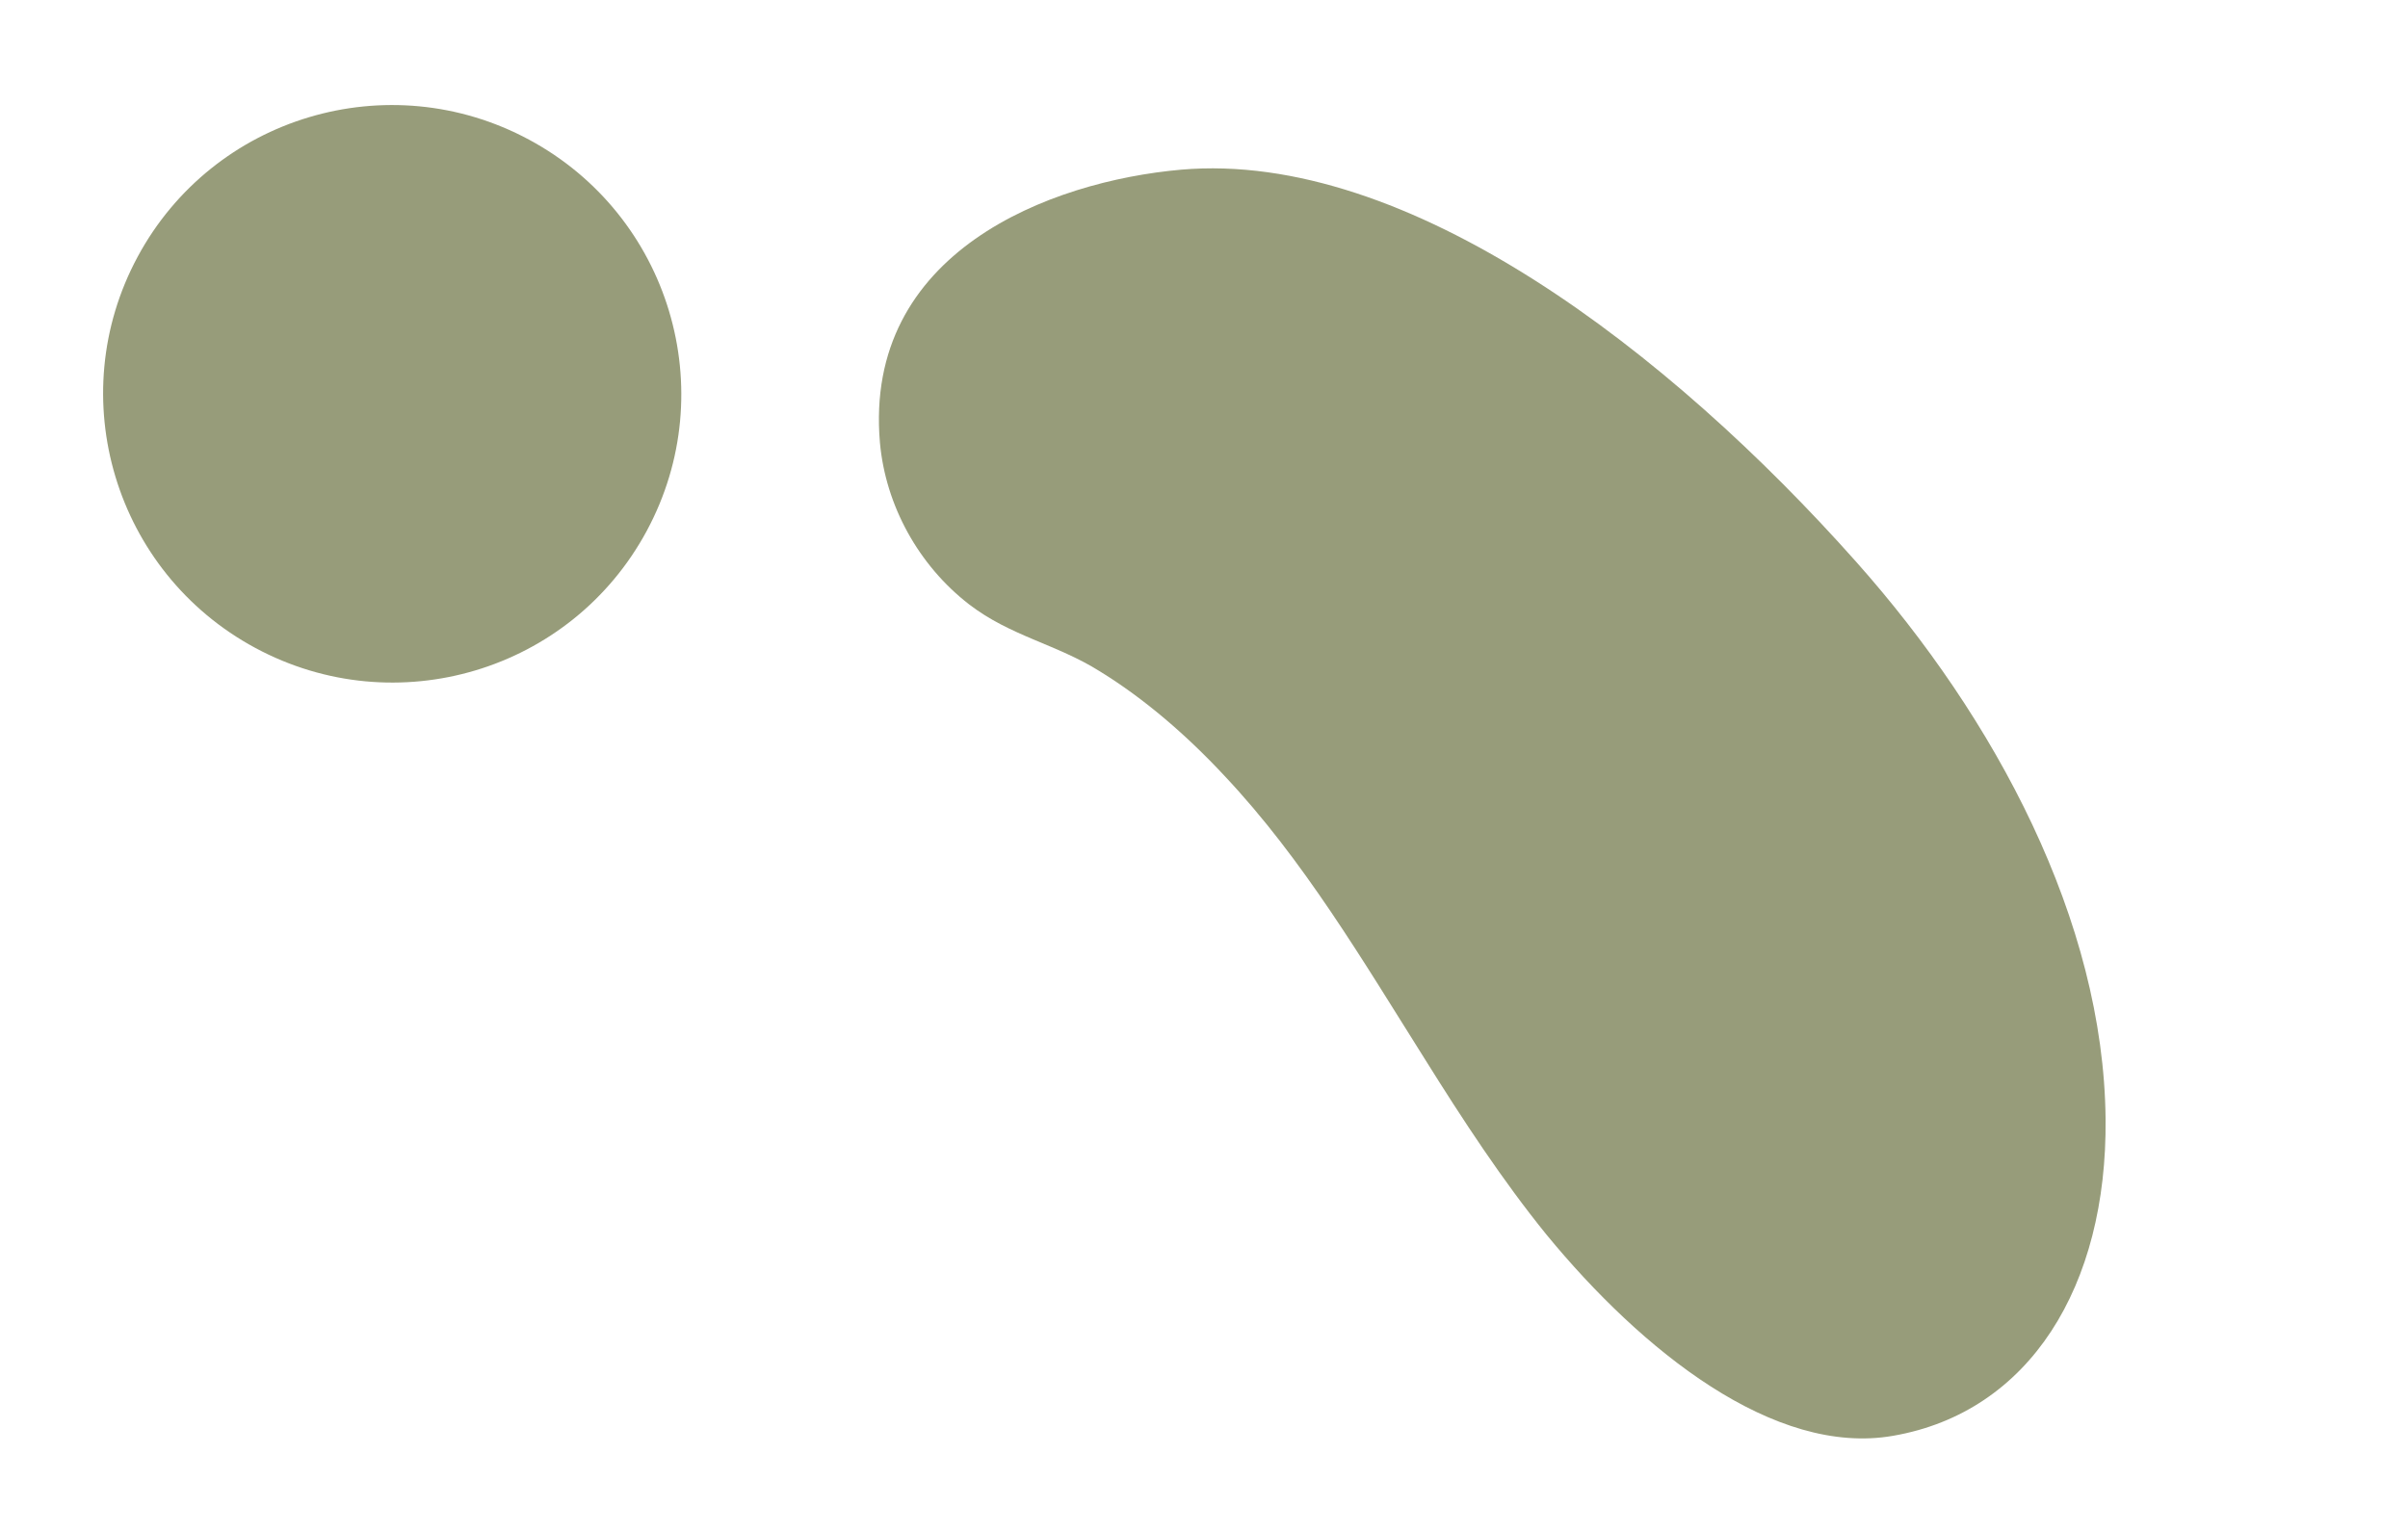
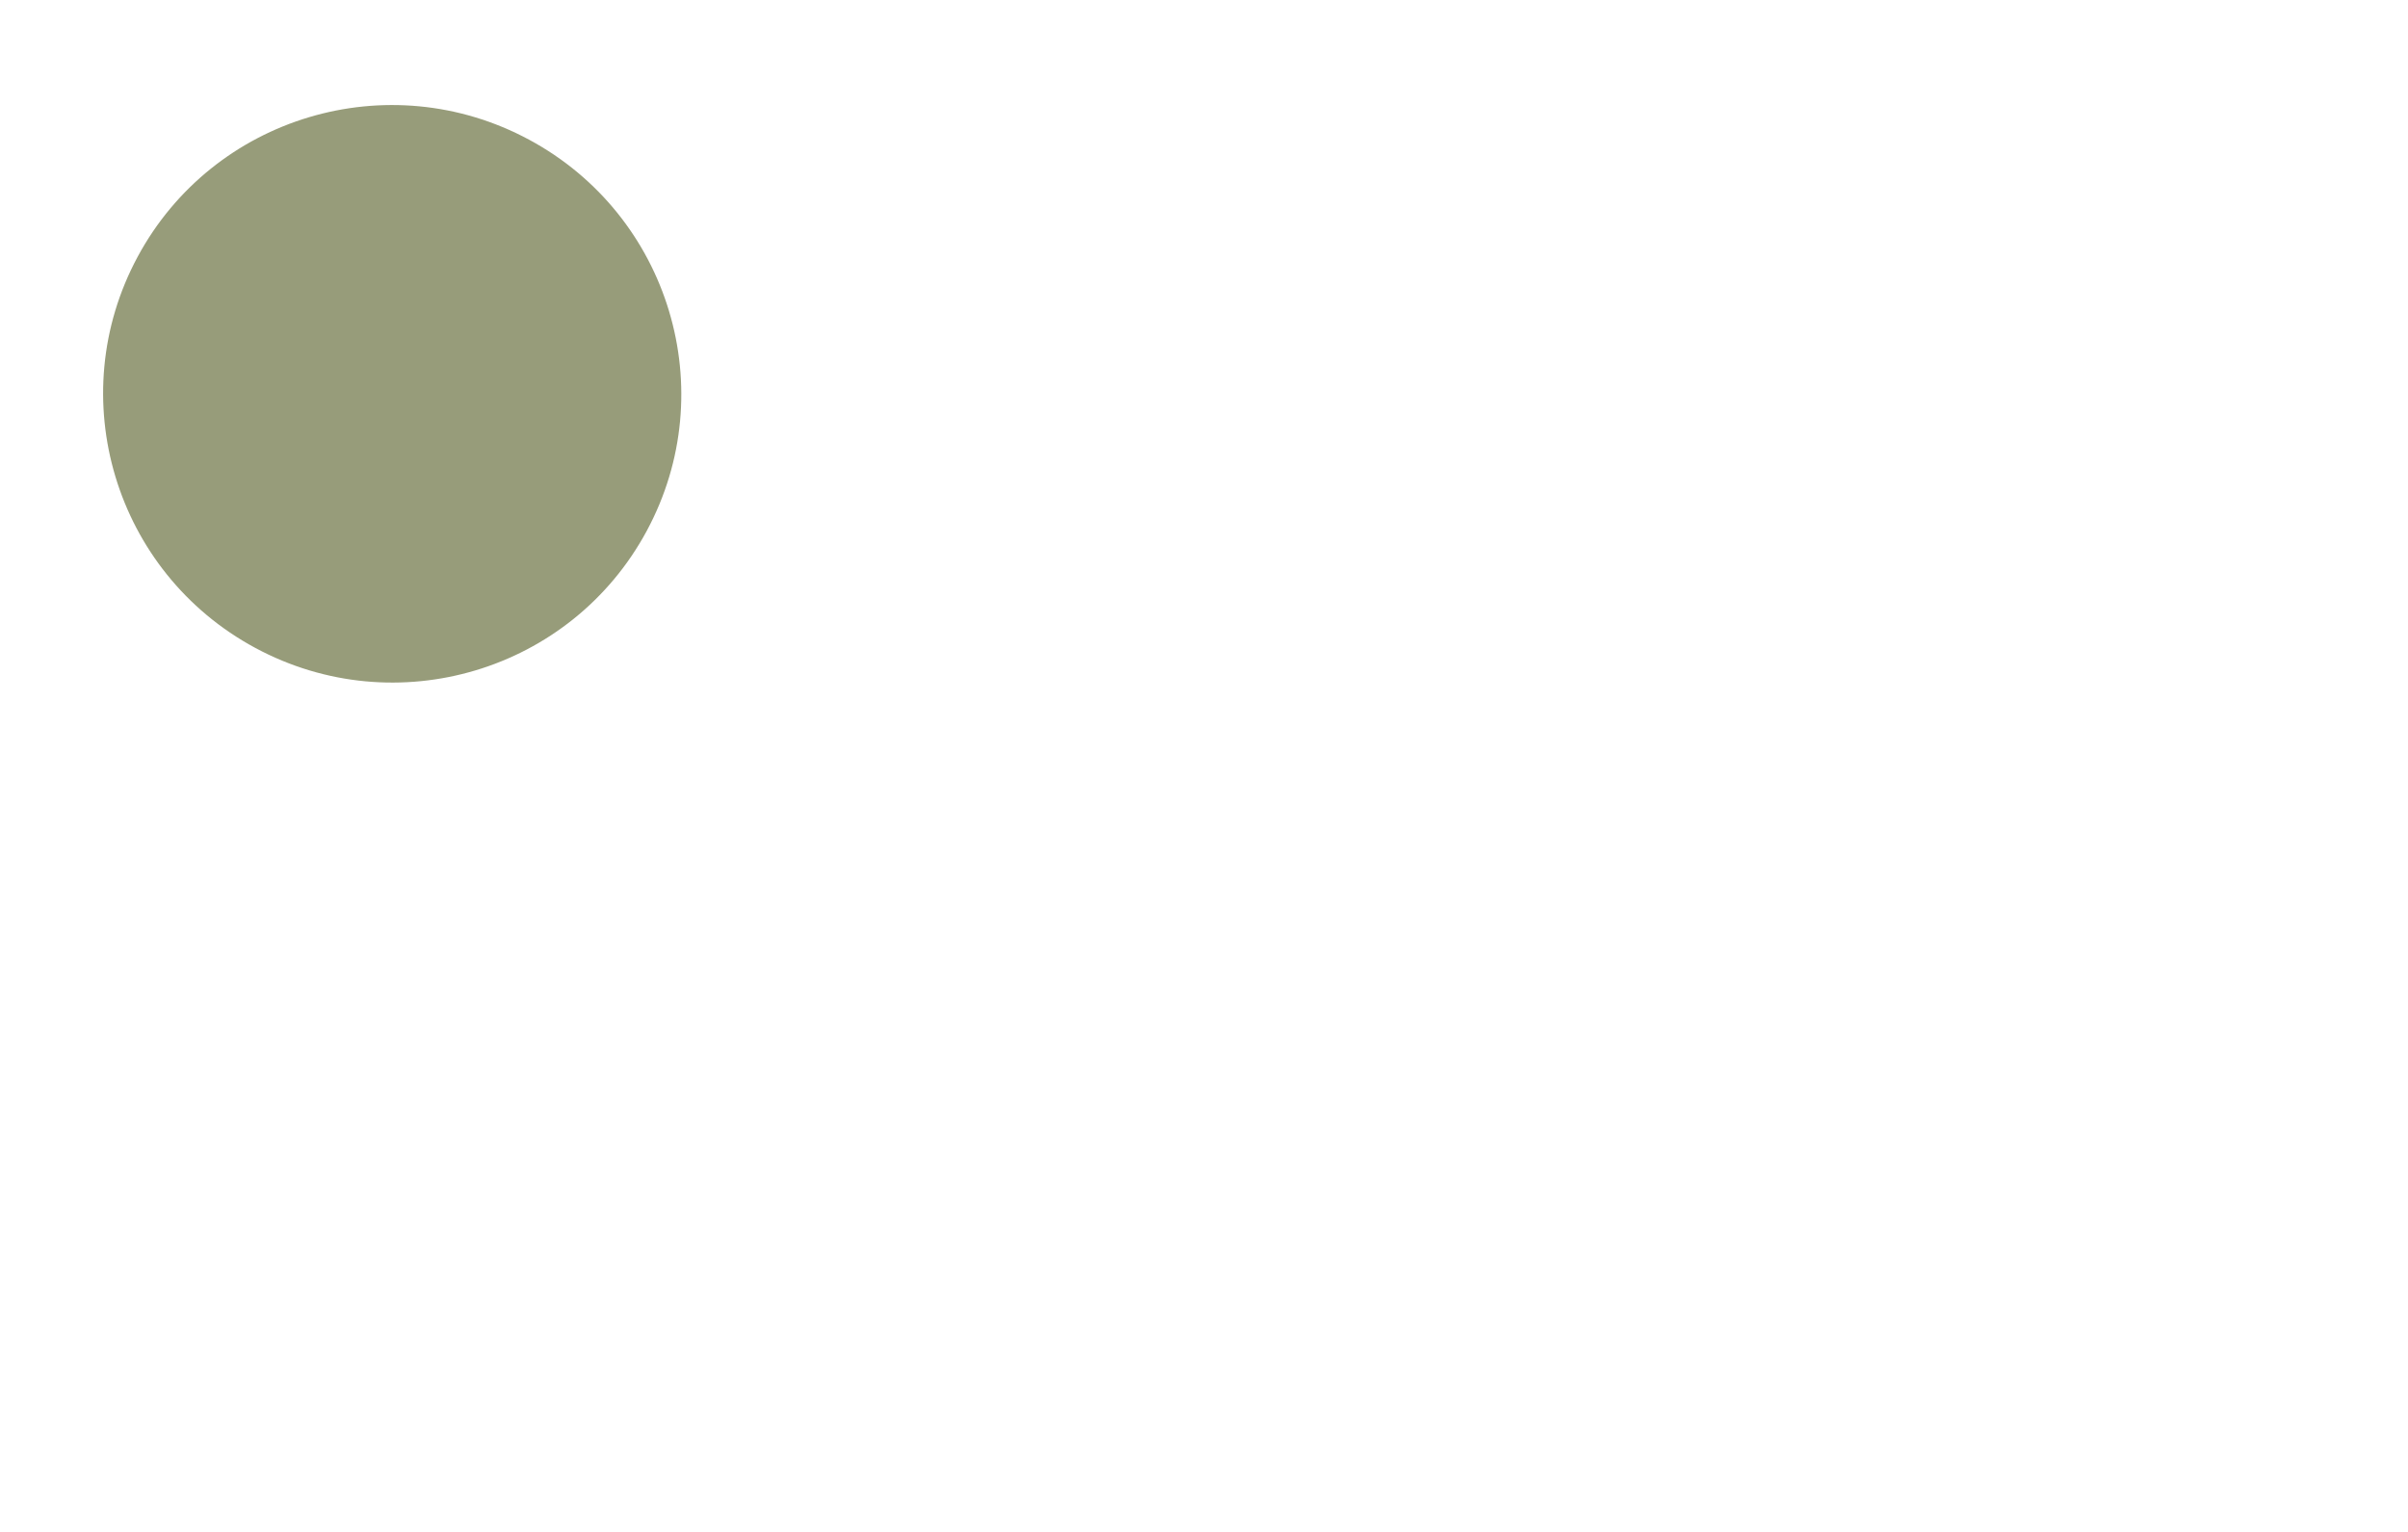
<svg xmlns="http://www.w3.org/2000/svg" width="66" height="42" viewBox="0 0 66 42" fill="none">
-   <path d="M39.047 29.026C37.349 26.33 35.72 23.562 33.558 21.267C32.516 20.148 31.36 19.153 30.147 18.407C28.953 17.656 27.701 17.446 26.559 16.568C25.18 15.5 24.275 13.866 24.118 12.139C23.663 6.904 28.787 4.968 32.371 4.652C38.591 4.111 45.76 9.646 50.881 15.41C54.689 19.692 57.659 25.243 57.711 30.679C57.758 35.26 55.633 38.717 51.886 39.365C48.63 39.935 45.006 37.039 42.382 33.844C41.179 32.359 40.097 30.708 39.047 29.026Z" fill="#979c7a" />
  <path d="M6.998 17.764C10.852 19.839 15.655 18.402 17.727 14.554C19.8 10.707 18.355 5.905 14.502 3.83C10.648 1.755 5.845 3.192 3.773 7.039C1.7 10.887 3.145 15.689 6.998 17.764Z" fill="#979c7a" />
</svg>